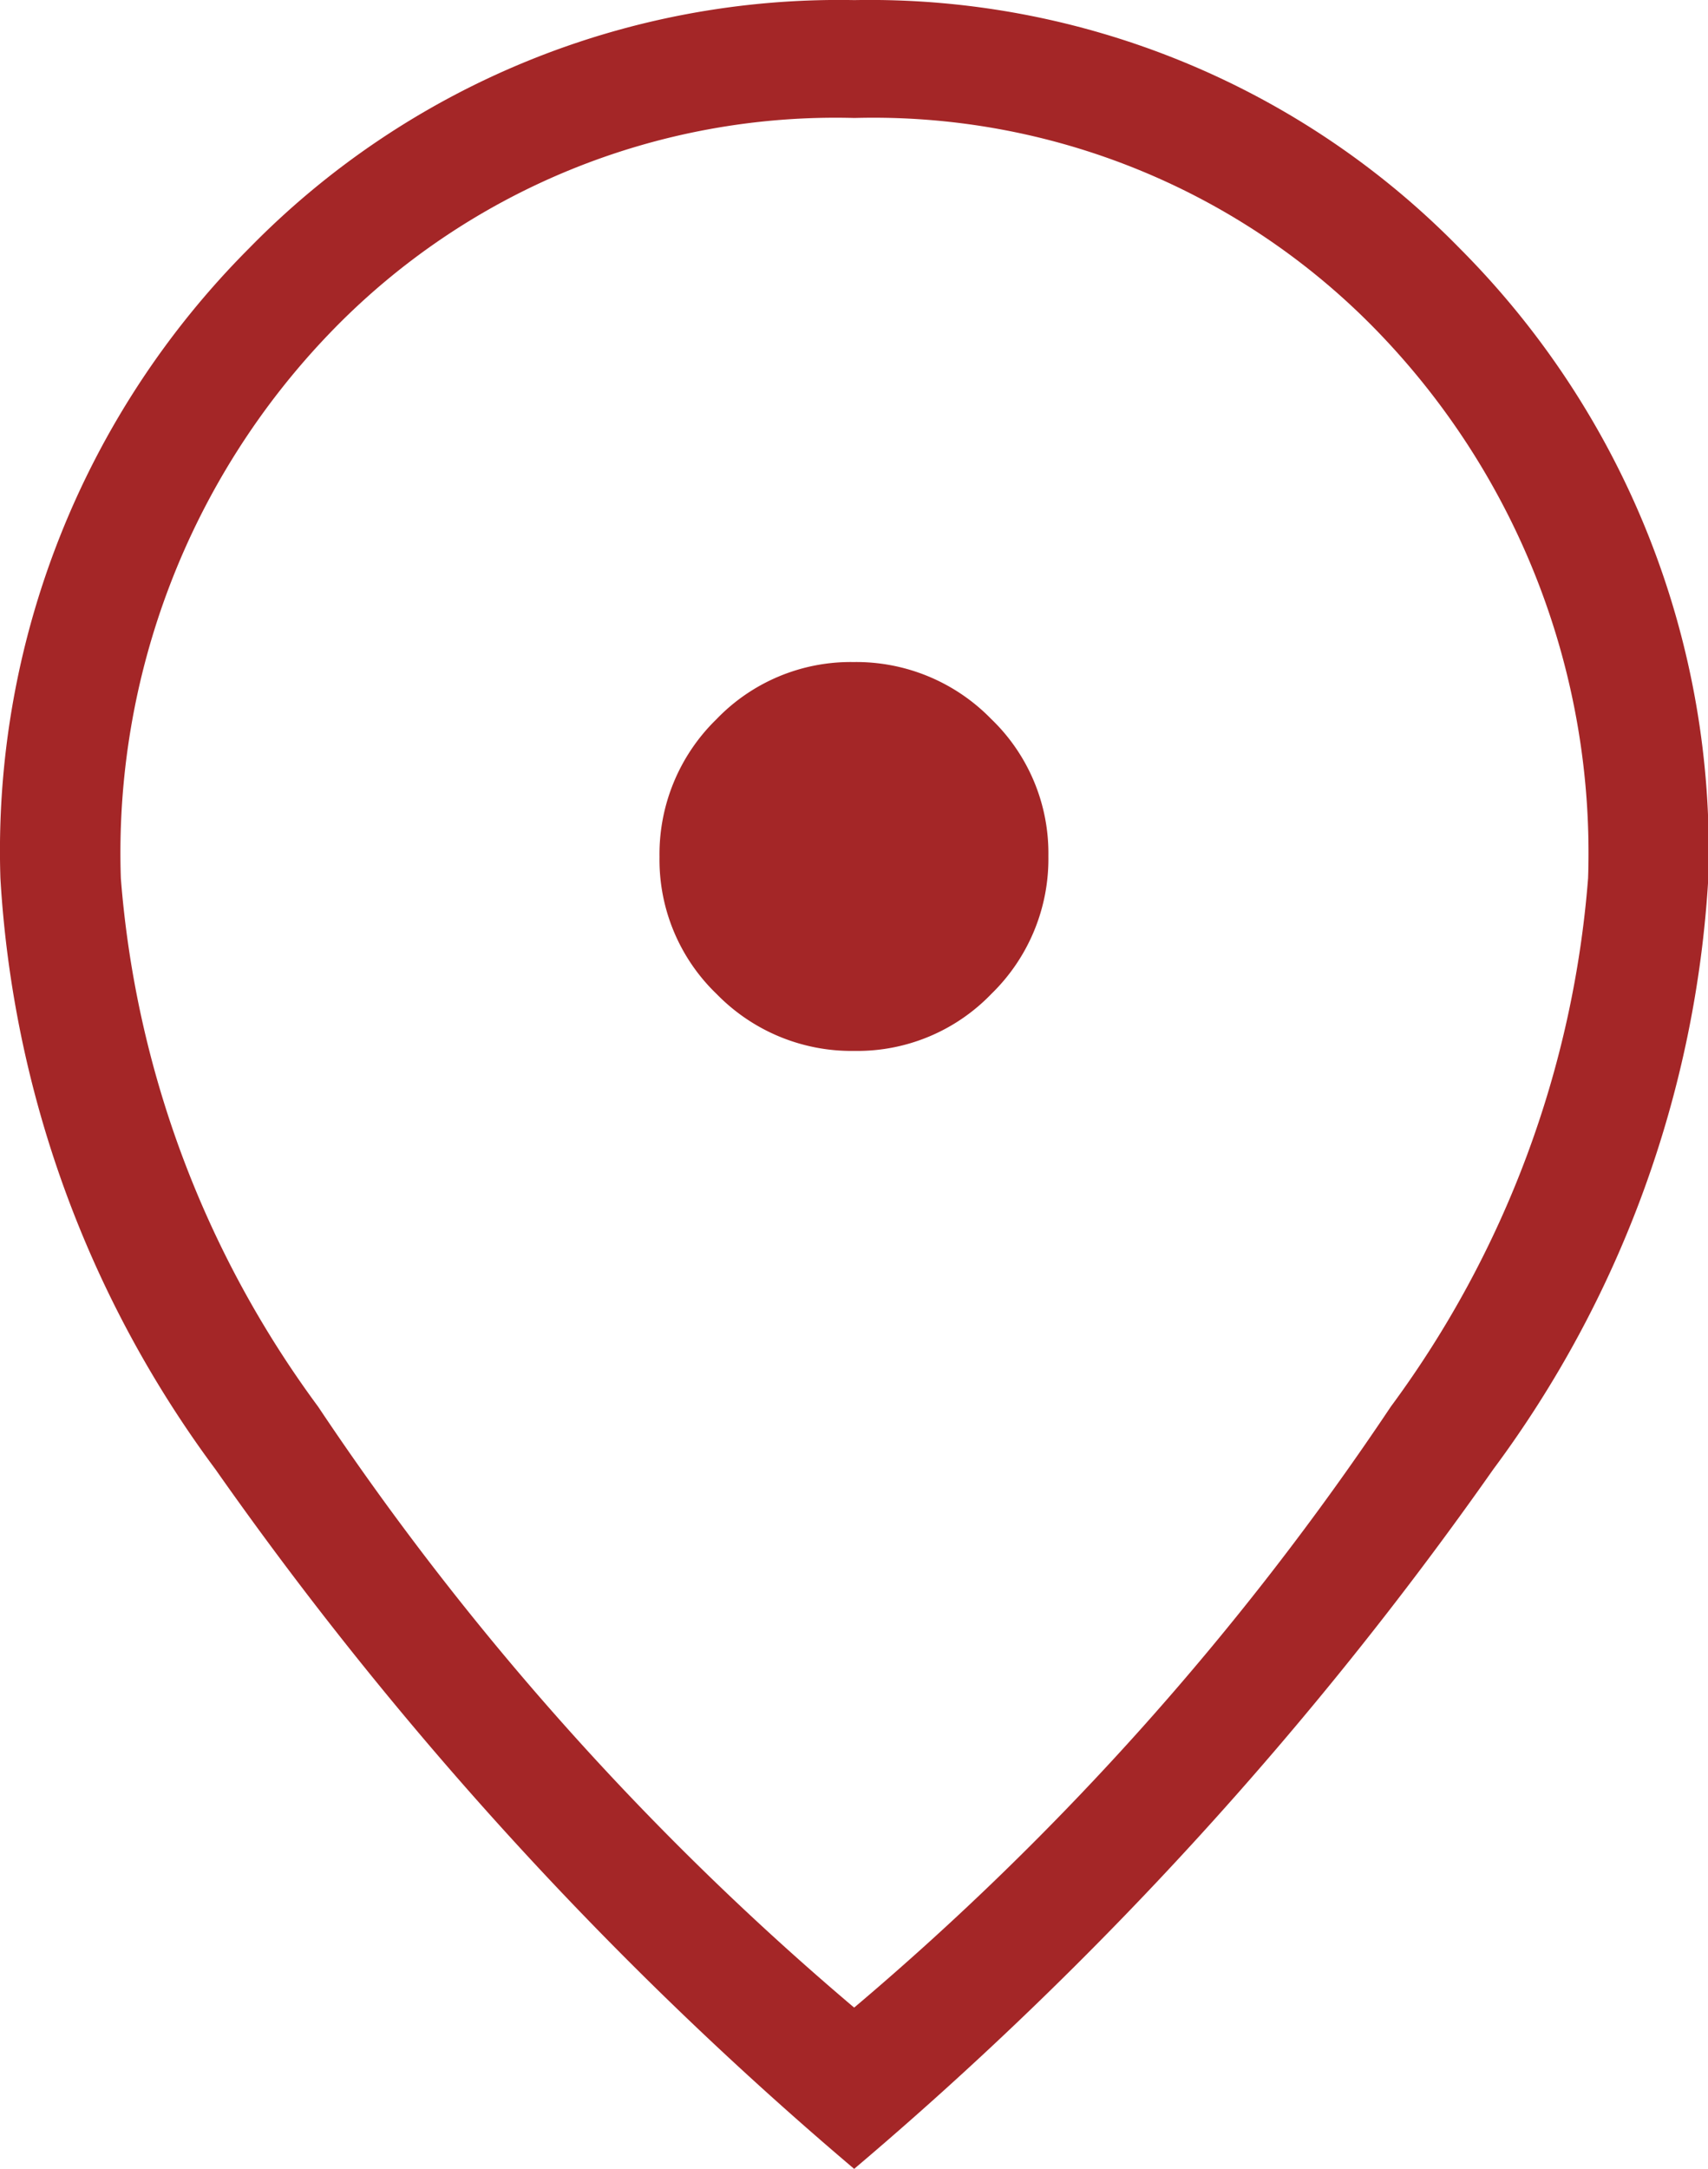
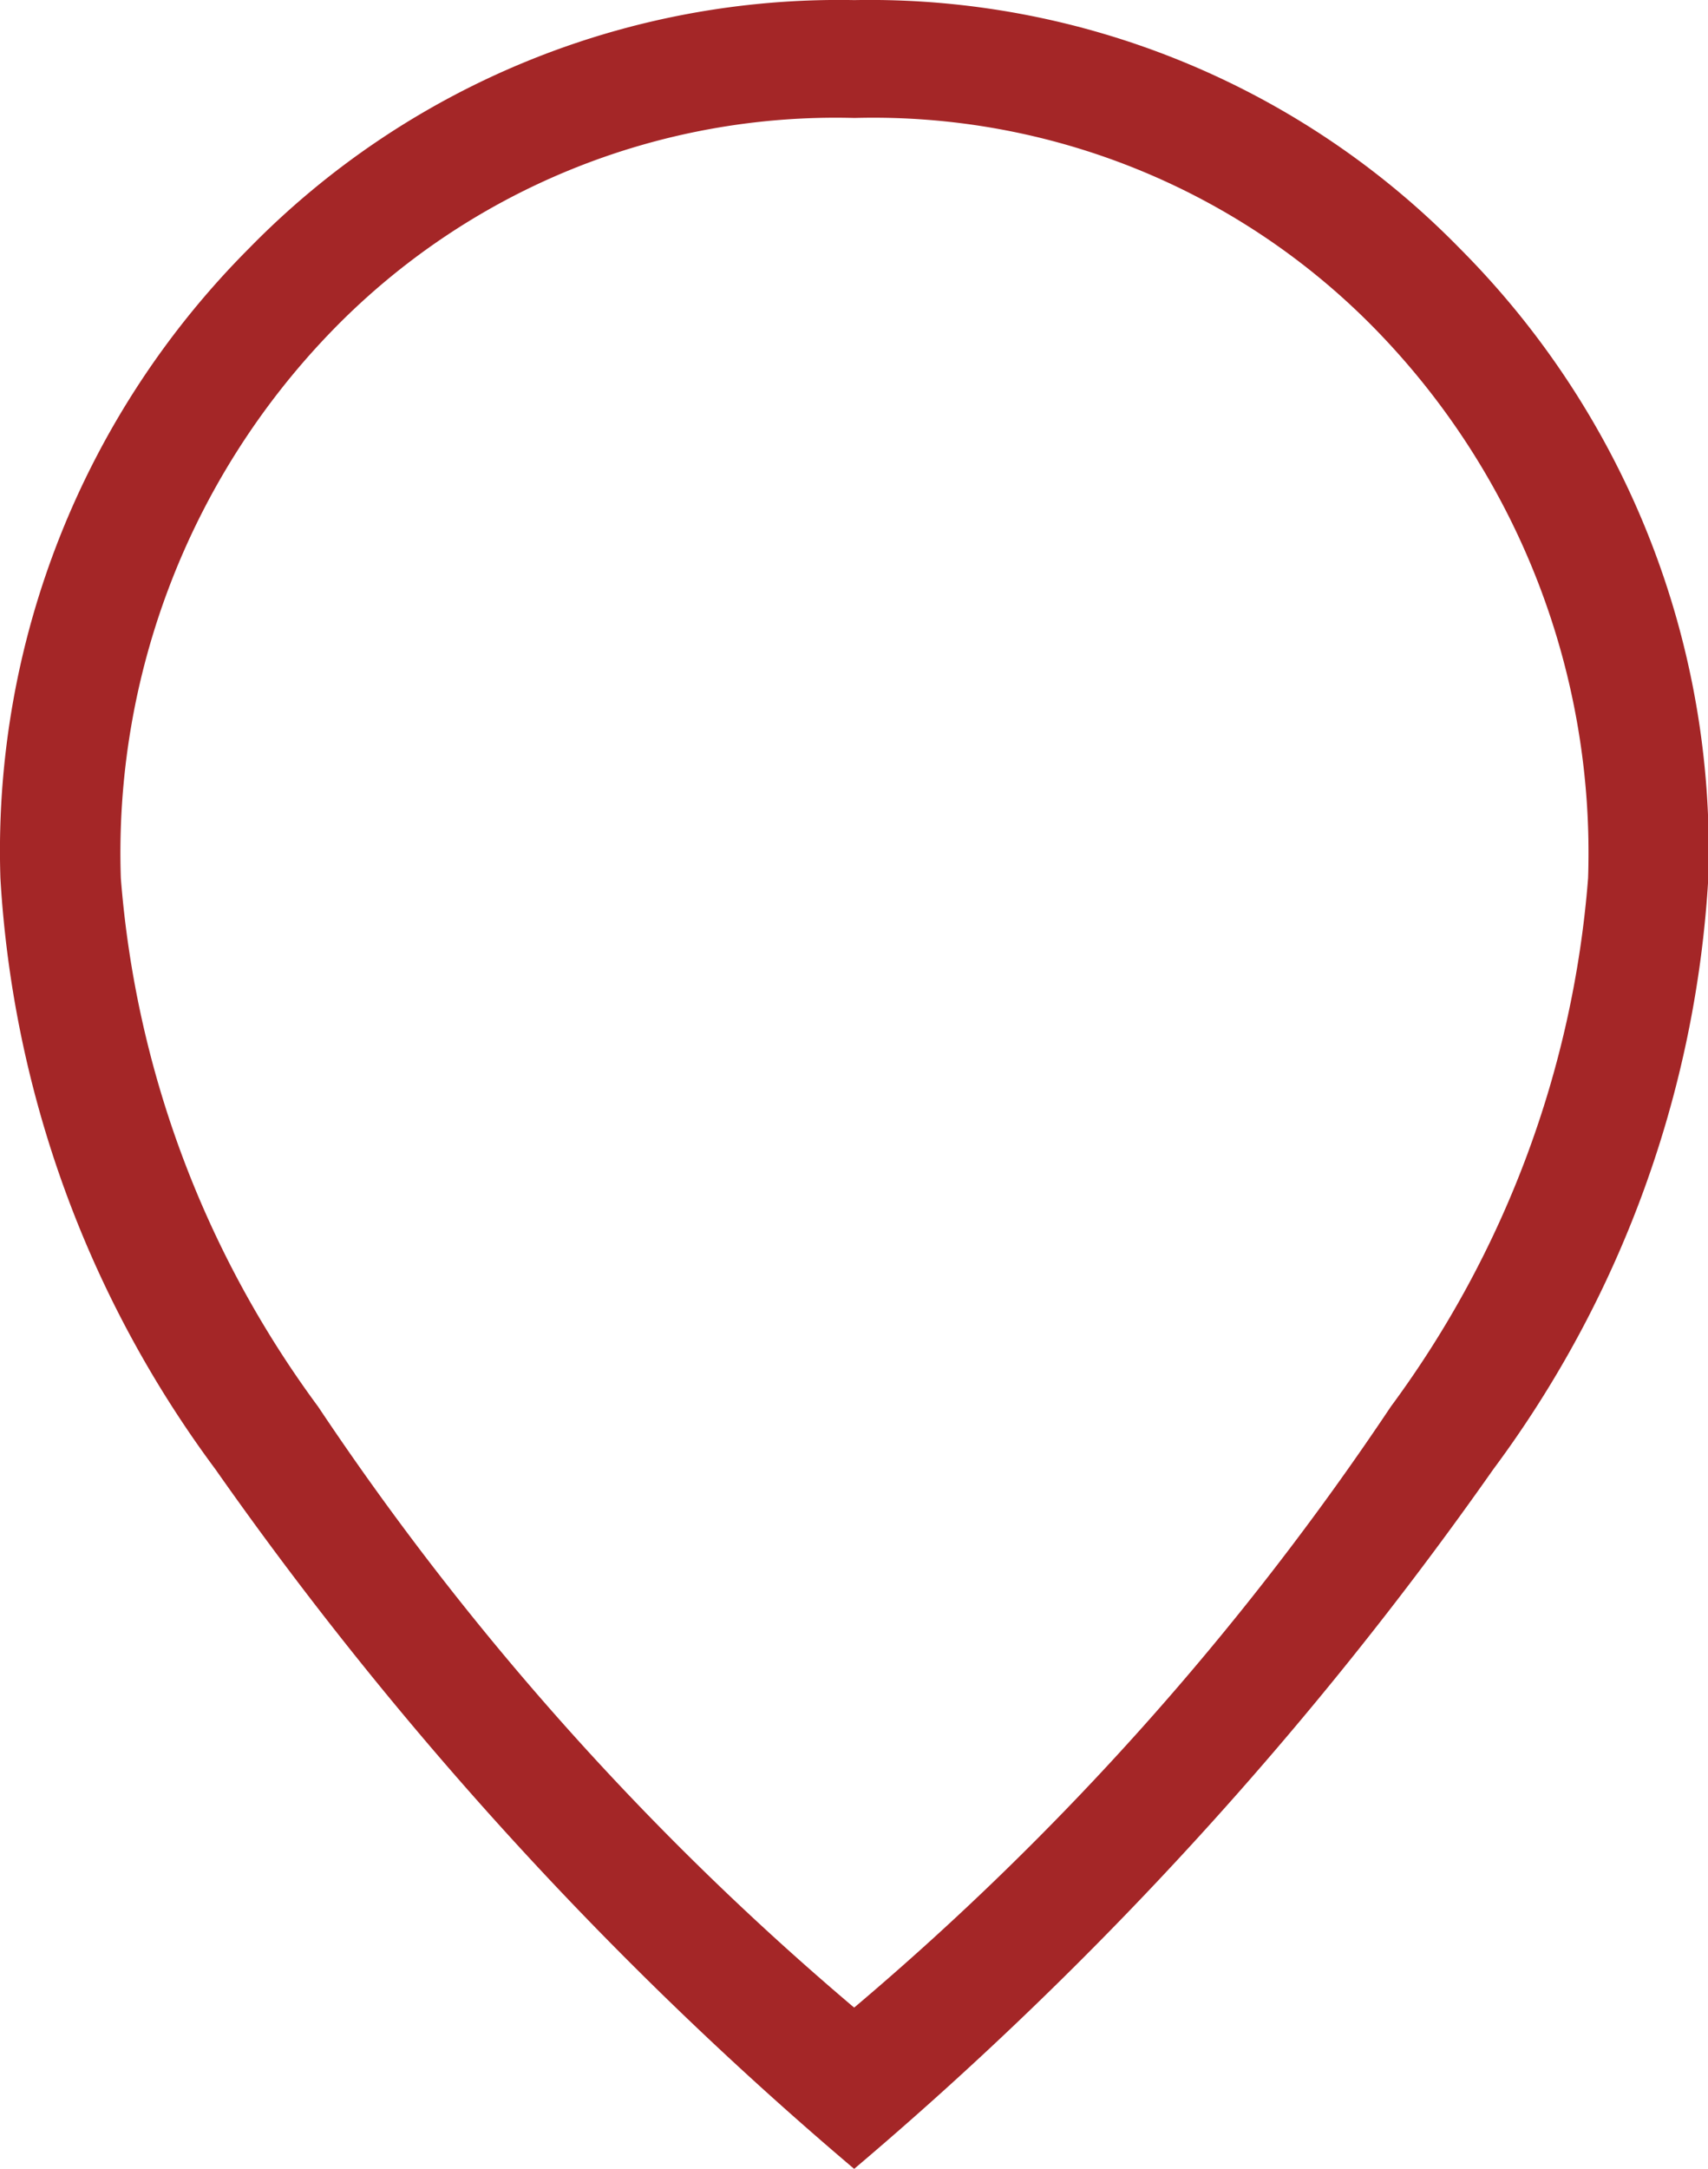
<svg xmlns="http://www.w3.org/2000/svg" width="16.523" height="20.978" viewBox="0 0 16.523 20.978">
-   <path id="location_on_24dp_5F6368_FILL0_wght200_GRAD0_opsz24" d="M204.415-829.836a1.8,1.8,0,0,0,1.327-.553,1.821,1.821,0,0,0,.55-1.331,1.8,1.8,0,0,0-.554-1.327,1.822,1.822,0,0,0-1.331-.55,1.8,1.8,0,0,0-1.327.554,1.821,1.821,0,0,0-.55,1.331,1.8,1.8,0,0,0,.554,1.327A1.821,1.821,0,0,0,204.415-829.836Zm0,9.251a27.9,27.9,0,0,0,5.19-5.811,9.894,9.894,0,0,0,1.908-5.11,7.252,7.252,0,0,0-2.023-5.274,6.787,6.787,0,0,0-5.074-2.079,6.787,6.787,0,0,0-5.074,2.079,7.252,7.252,0,0,0-2.023,5.274,9.894,9.894,0,0,0,1.908,5.11A27.9,27.9,0,0,0,204.411-820.585Zm0,1.563a35.88,35.88,0,0,1-6.182-6.769,10.617,10.617,0,0,1-2.079-5.714,8.246,8.246,0,0,1,2.406-6.094,7.979,7.979,0,0,1,5.855-2.4,7.979,7.979,0,0,1,5.855,2.4,8.246,8.246,0,0,1,2.406,6.094,10.617,10.617,0,0,1-2.079,5.714A35.88,35.88,0,0,1,204.411-819.022ZM204.411-831.716Z" transform="translate(-196.15 840)" fill="#a42627" />
+   <path id="location_on_24dp_5F6368_FILL0_wght200_GRAD0_opsz24" d="M204.415-829.836A1.821,1.821,0,0,0,204.415-829.836Zm0,9.251a27.9,27.9,0,0,0,5.19-5.811,9.894,9.894,0,0,0,1.908-5.11,7.252,7.252,0,0,0-2.023-5.274,6.787,6.787,0,0,0-5.074-2.079,6.787,6.787,0,0,0-5.074,2.079,7.252,7.252,0,0,0-2.023,5.274,9.894,9.894,0,0,0,1.908,5.11A27.9,27.9,0,0,0,204.411-820.585Zm0,1.563a35.88,35.88,0,0,1-6.182-6.769,10.617,10.617,0,0,1-2.079-5.714,8.246,8.246,0,0,1,2.406-6.094,7.979,7.979,0,0,1,5.855-2.4,7.979,7.979,0,0,1,5.855,2.4,8.246,8.246,0,0,1,2.406,6.094,10.617,10.617,0,0,1-2.079,5.714A35.88,35.88,0,0,1,204.411-819.022ZM204.411-831.716Z" transform="translate(-196.15 840)" fill="#a42627" />
</svg>